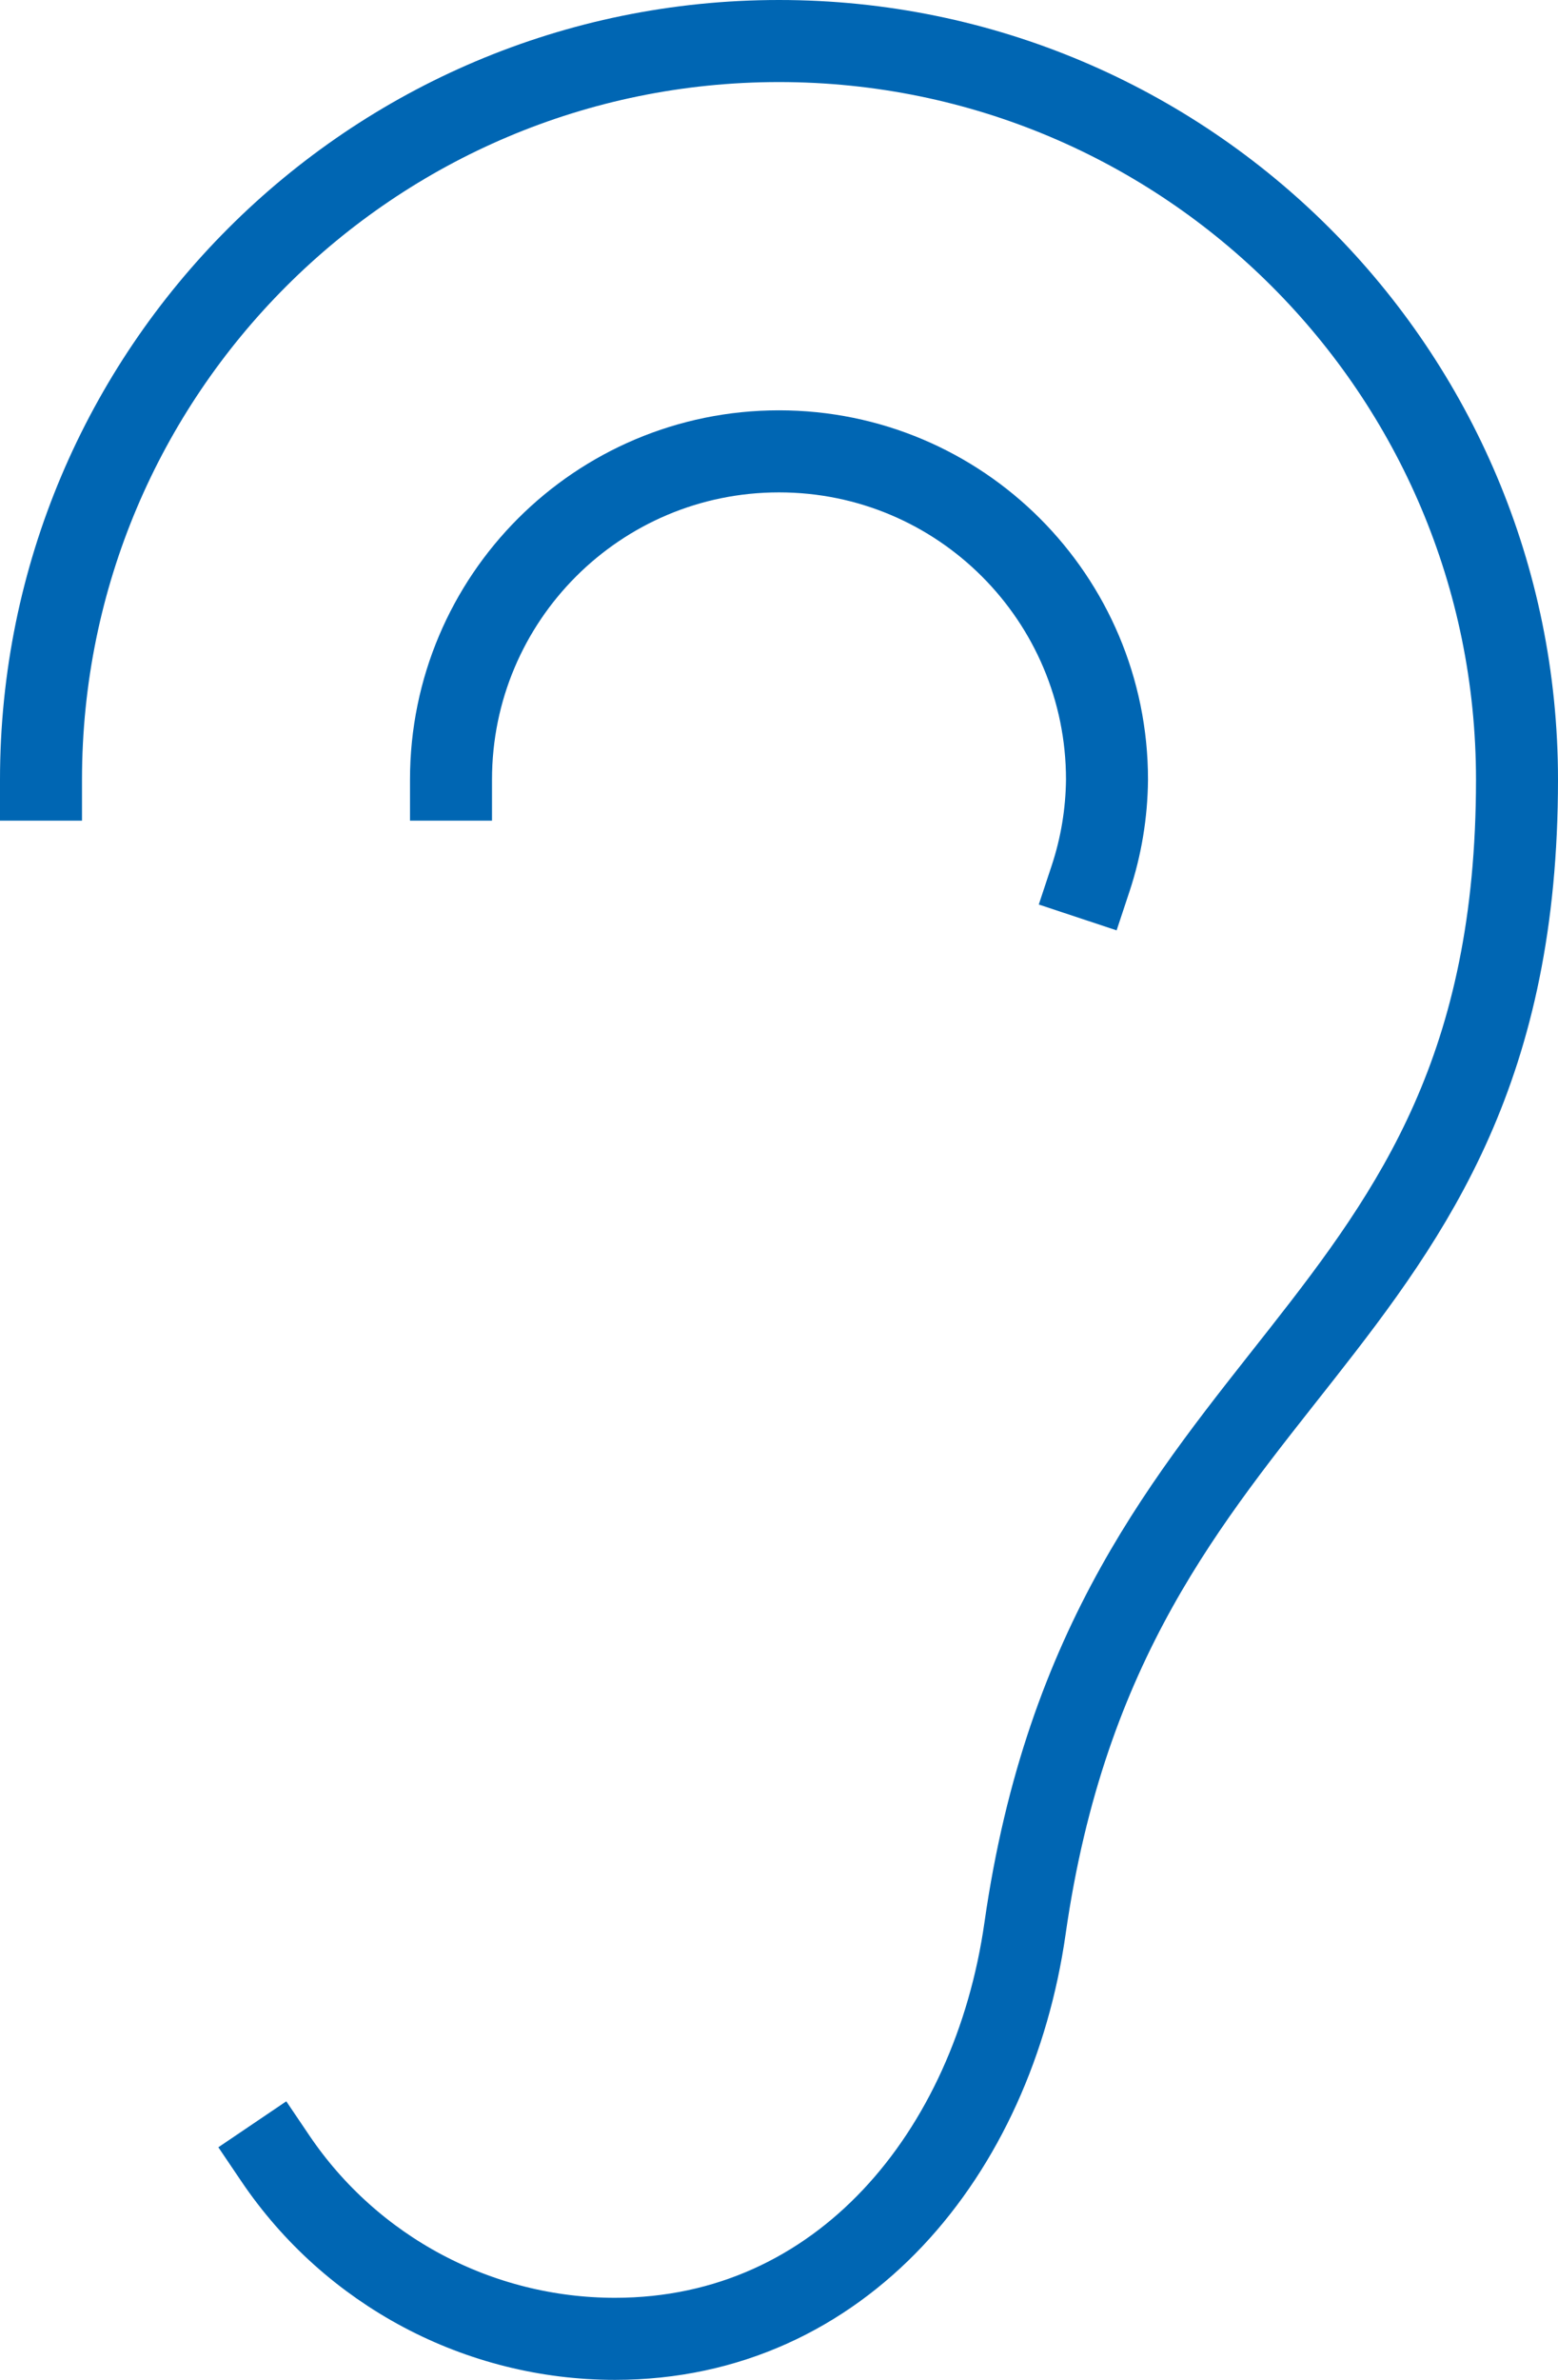
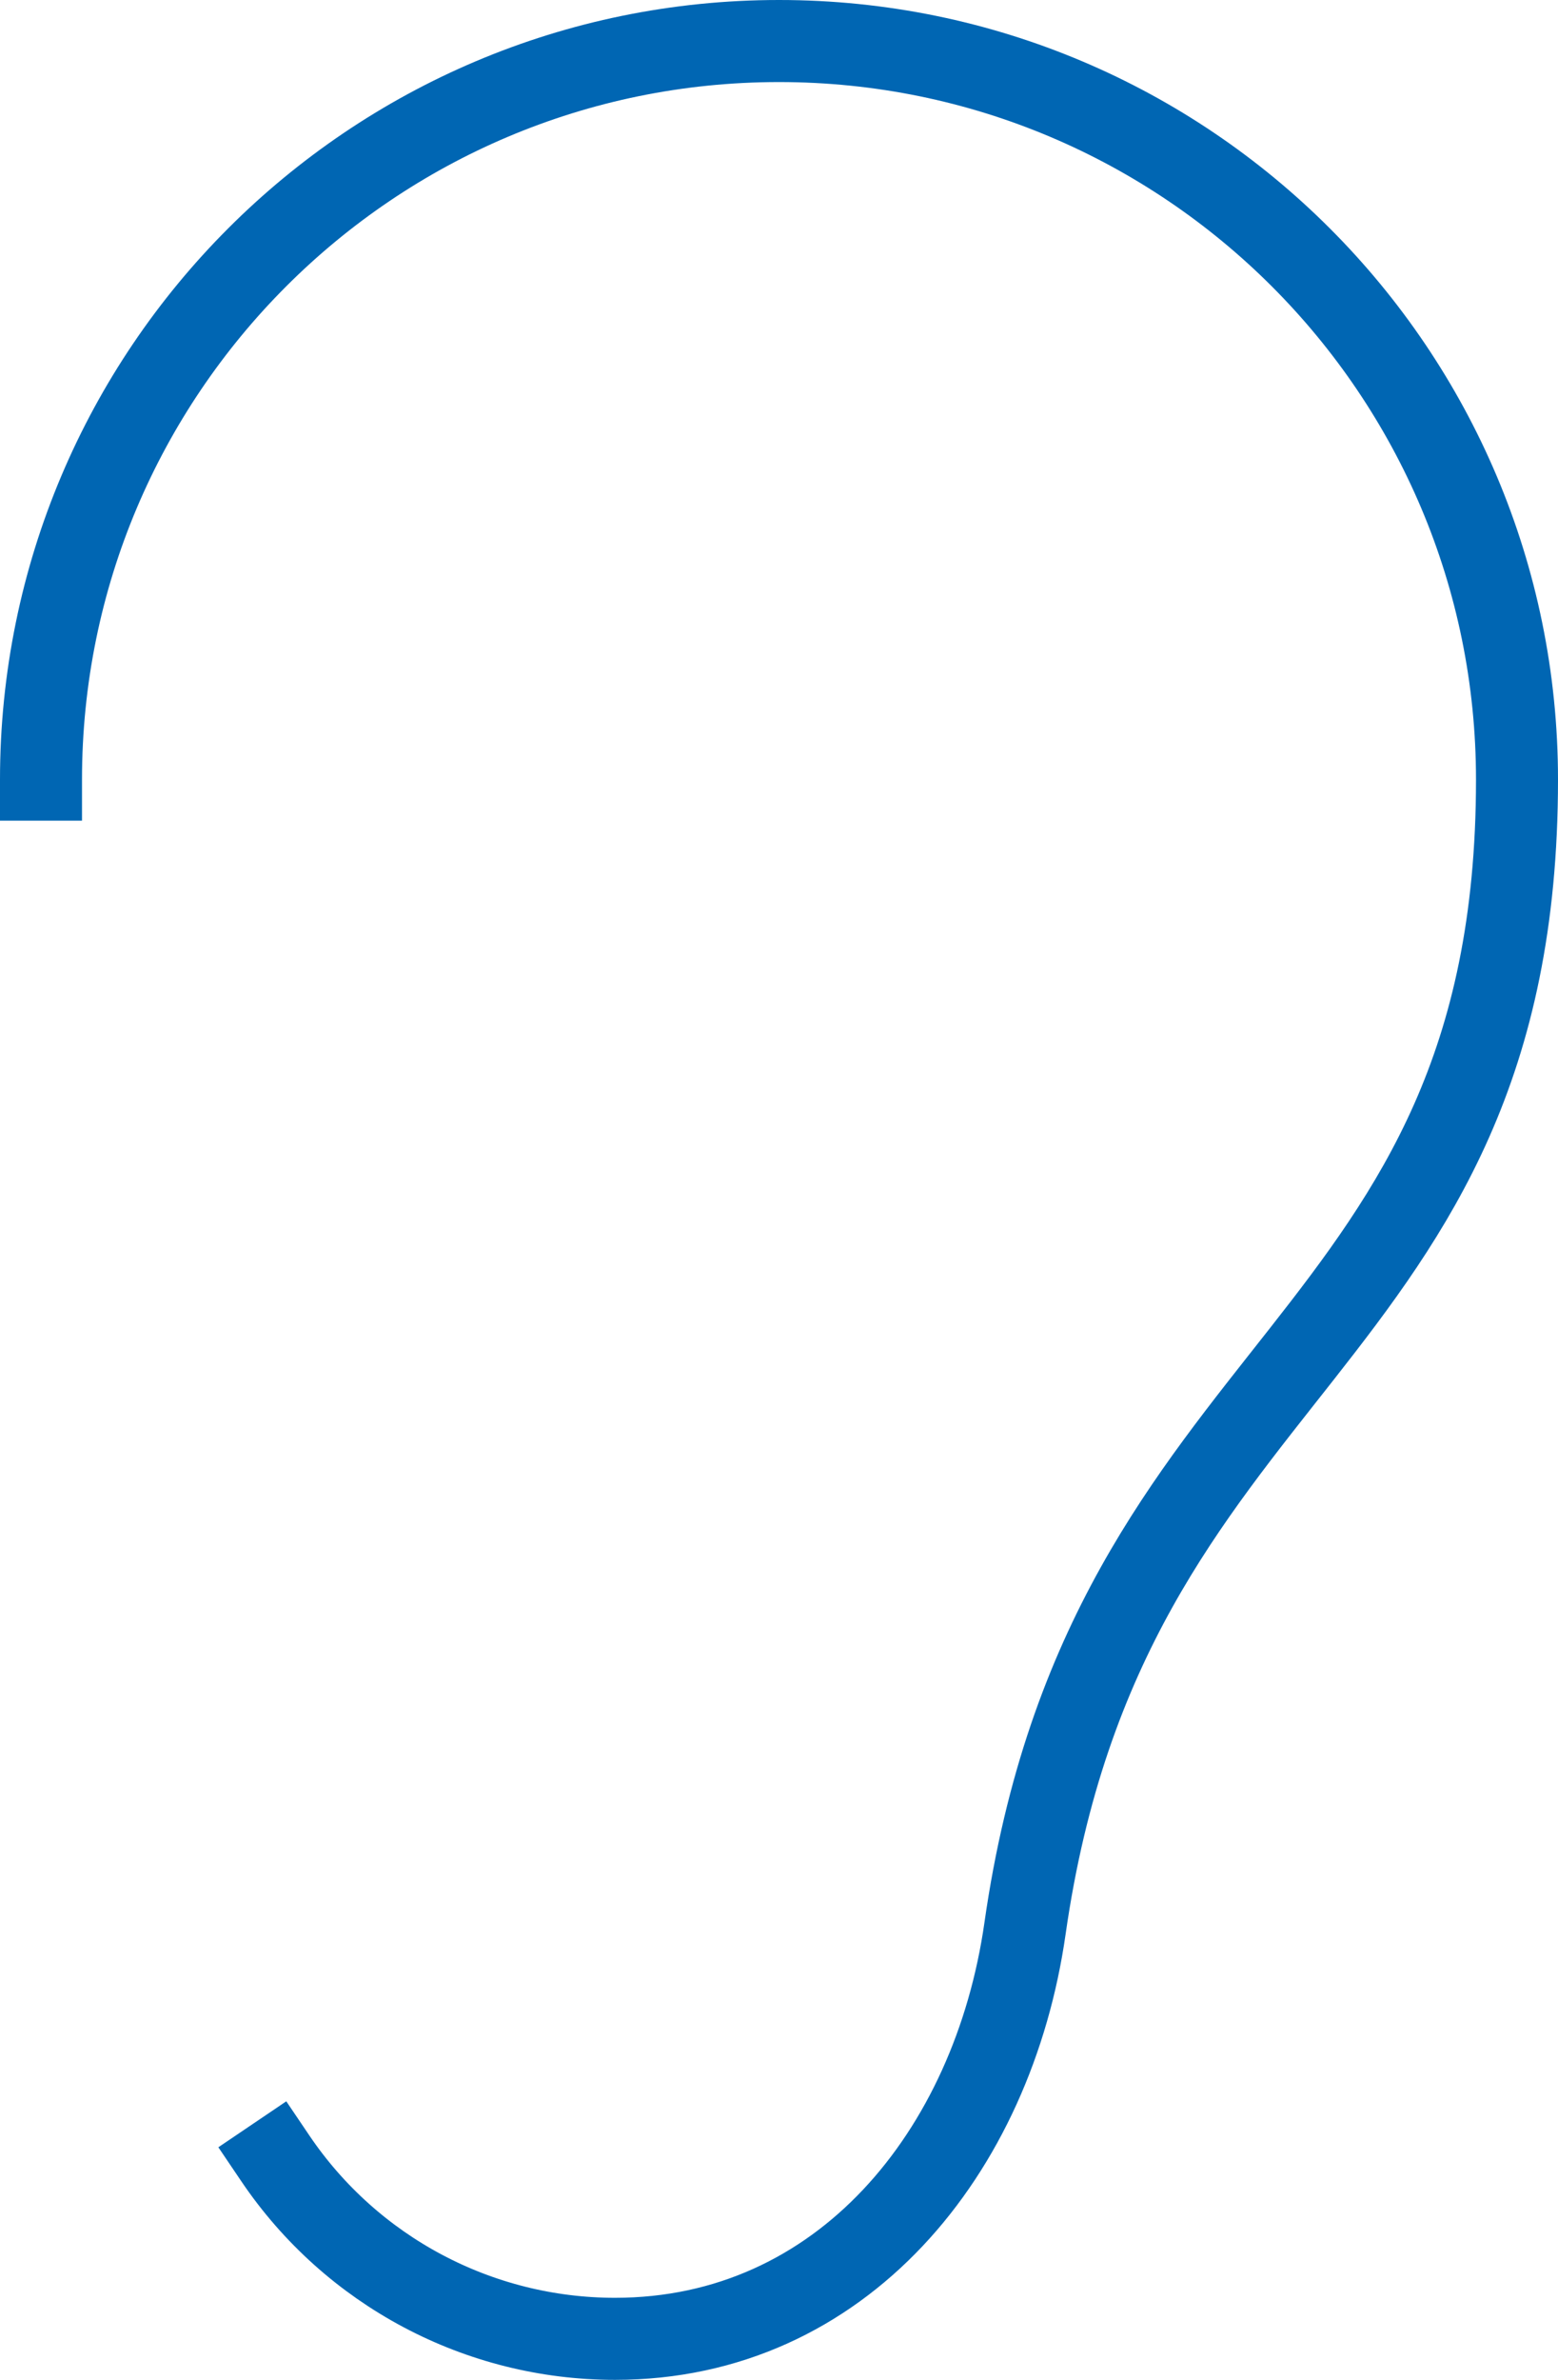
<svg xmlns="http://www.w3.org/2000/svg" width="19" height="29" viewBox="0 0 19 29">
  <g fill="none" fill-rule="evenodd" stroke-linecap="square">
    <g stroke="#0066B3">
      <g>
-         <path d="M13.3 10.705c.129-.389.196-.795.2-1.205 0-2.21-1.79-4-4-4s-4 1.79-4 4" transform="translate(-616 -1783) translate(616 1783)" />
        <path d="M3.357 26.3c.93 1.376 2.482 2.2 4.143 2.2 2.761 0 4.609-2.266 5-5 1-7 6-7 6-14 0-4.97-4.03-9-9-9s-9 4.03-9 9" transform="translate(-616 -1783) translate(616 1783)" />
      </g>
    </g>
  </g>
</svg>